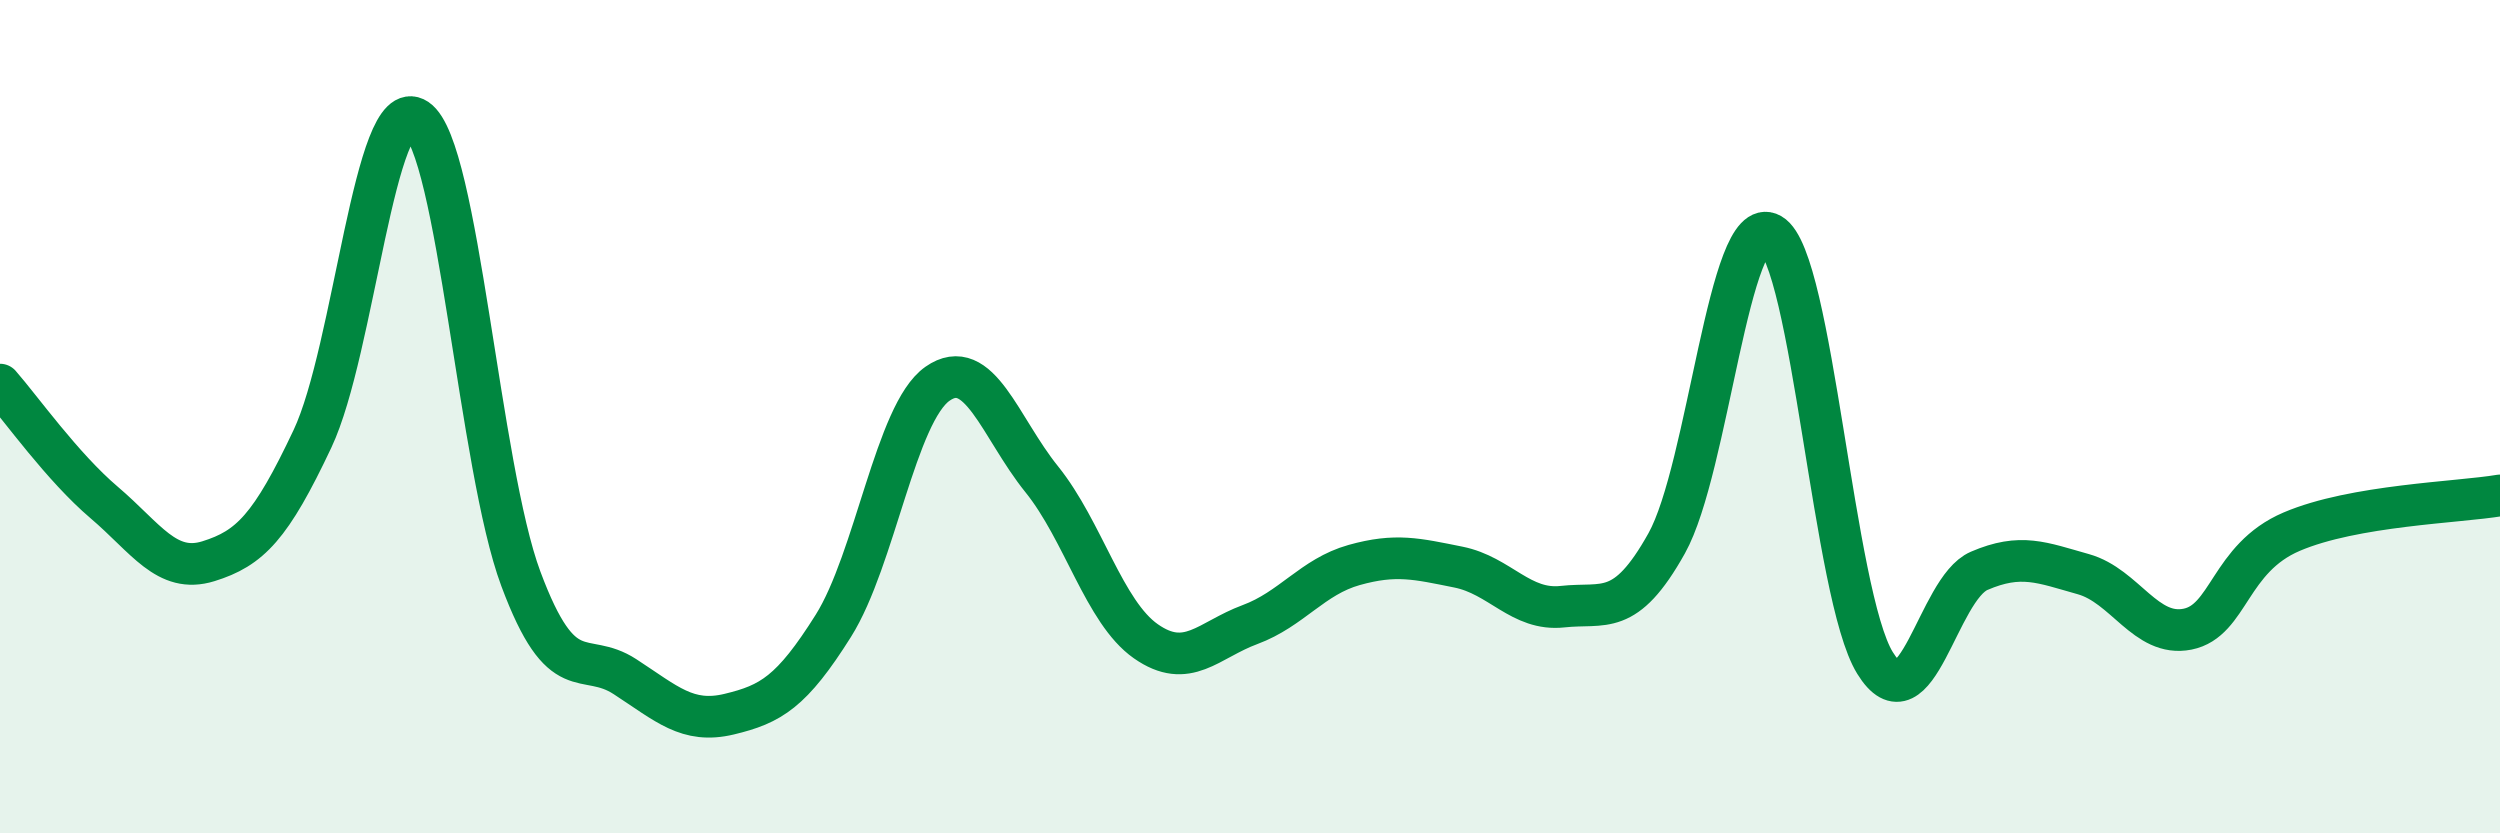
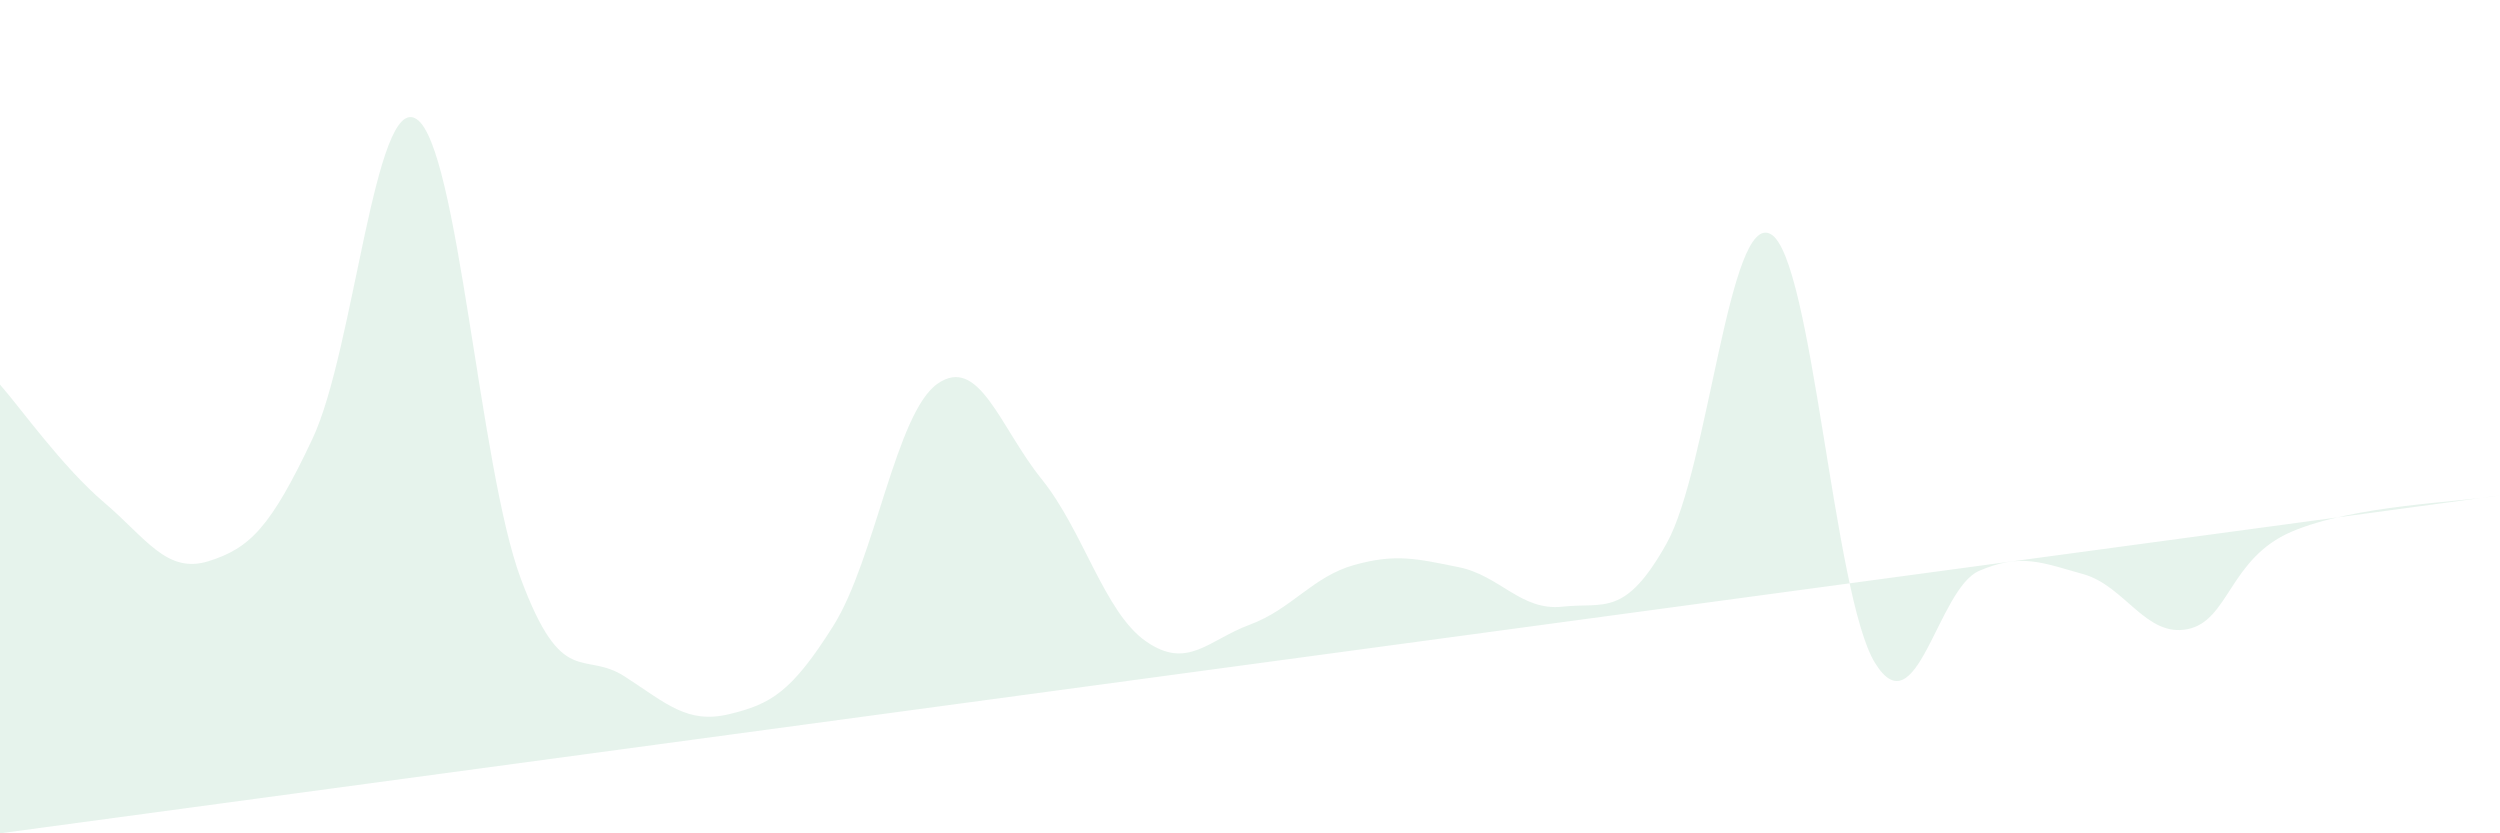
<svg xmlns="http://www.w3.org/2000/svg" width="60" height="20" viewBox="0 0 60 20">
-   <path d="M 0,9.23 C 0.5,9.8 1.5,11.21 2.5,12.06 C 3.5,12.91 4,13.78 5,13.47 C 6,13.16 6.5,12.65 7.5,10.53 C 8.5,8.41 9,2.19 10,2.86 C 11,3.53 11.5,11.21 12.5,13.89 C 13.5,16.57 14,15.59 15,16.24 C 16,16.89 16.5,17.38 17.5,17.14 C 18.5,16.9 19,16.61 20,15.02 C 21,13.43 21.5,9.91 22.5,9.21 C 23.5,8.51 24,10.26 25,11.5 C 26,12.74 26.5,14.69 27.5,15.39 C 28.5,16.09 29,15.36 30,14.99 C 31,14.62 31.5,13.84 32.5,13.56 C 33.5,13.28 34,13.41 35,13.61 C 36,13.81 36.5,14.67 37.5,14.56 C 38.5,14.45 39,14.83 40,13.04 C 41,11.25 41.5,5.05 42.5,5.62 C 43.5,6.19 44,14.29 45,15.91 C 46,17.53 46.5,14.13 47.5,13.7 C 48.5,13.27 49,13.5 50,13.78 C 51,14.06 51.5,15.3 52.5,15.1 C 53.5,14.9 53.5,13.4 55,12.76 C 56.5,12.12 59,12.06 60,11.89L60 20L0 20Z" fill="#008740" opacity="0.1" stroke-linecap="round" stroke-linejoin="round" />
-   <path d="M 0,9.23 C 0.5,9.8 1.5,11.21 2.5,12.06 C 3.5,12.91 4,13.78 5,13.47 C 6,13.16 6.5,12.65 7.5,10.53 C 8.5,8.41 9,2.19 10,2.86 C 11,3.53 11.5,11.21 12.5,13.89 C 13.5,16.57 14,15.59 15,16.24 C 16,16.89 16.5,17.38 17.5,17.14 C 18.5,16.9 19,16.61 20,15.02 C 21,13.43 21.5,9.91 22.5,9.21 C 23.5,8.51 24,10.26 25,11.5 C 26,12.74 26.5,14.69 27.5,15.39 C 28.5,16.09 29,15.36 30,14.99 C 31,14.62 31.5,13.84 32.5,13.56 C 33.5,13.28 34,13.41 35,13.61 C 36,13.81 36.5,14.67 37.5,14.56 C 38.5,14.45 39,14.83 40,13.04 C 41,11.25 41.5,5.05 42.5,5.62 C 43.5,6.19 44,14.29 45,15.91 C 46,17.53 46.5,14.13 47.5,13.7 C 48.5,13.27 49,13.5 50,13.78 C 51,14.06 51.5,15.3 52.5,15.1 C 53.5,14.9 53.5,13.4 55,12.76 C 56.5,12.12 59,12.06 60,11.89" stroke="#008740" stroke-width="1" fill="none" stroke-linecap="round" stroke-linejoin="round" />
+   <path d="M 0,9.23 C 0.5,9.8 1.5,11.21 2.5,12.06 C 3.5,12.91 4,13.78 5,13.47 C 6,13.16 6.5,12.65 7.5,10.53 C 8.5,8.41 9,2.19 10,2.86 C 11,3.53 11.5,11.21 12.5,13.89 C 13.5,16.57 14,15.59 15,16.24 C 16,16.89 16.5,17.38 17.5,17.14 C 18.5,16.9 19,16.61 20,15.02 C 21,13.43 21.5,9.91 22.5,9.21 C 23.5,8.51 24,10.26 25,11.5 C 26,12.74 26.5,14.69 27.5,15.39 C 28.5,16.09 29,15.36 30,14.99 C 31,14.62 31.5,13.84 32.5,13.56 C 33.5,13.28 34,13.41 35,13.61 C 36,13.81 36.5,14.67 37.5,14.56 C 38.5,14.45 39,14.83 40,13.04 C 41,11.25 41.5,5.05 42.5,5.62 C 43.5,6.19 44,14.29 45,15.91 C 46,17.53 46.5,14.13 47.5,13.7 C 48.5,13.27 49,13.5 50,13.78 C 51,14.06 51.5,15.3 52.5,15.1 C 53.5,14.9 53.5,13.4 55,12.76 C 56.5,12.12 59,12.06 60,11.89L0 20Z" fill="#008740" opacity="0.1" stroke-linecap="round" stroke-linejoin="round" />
</svg>